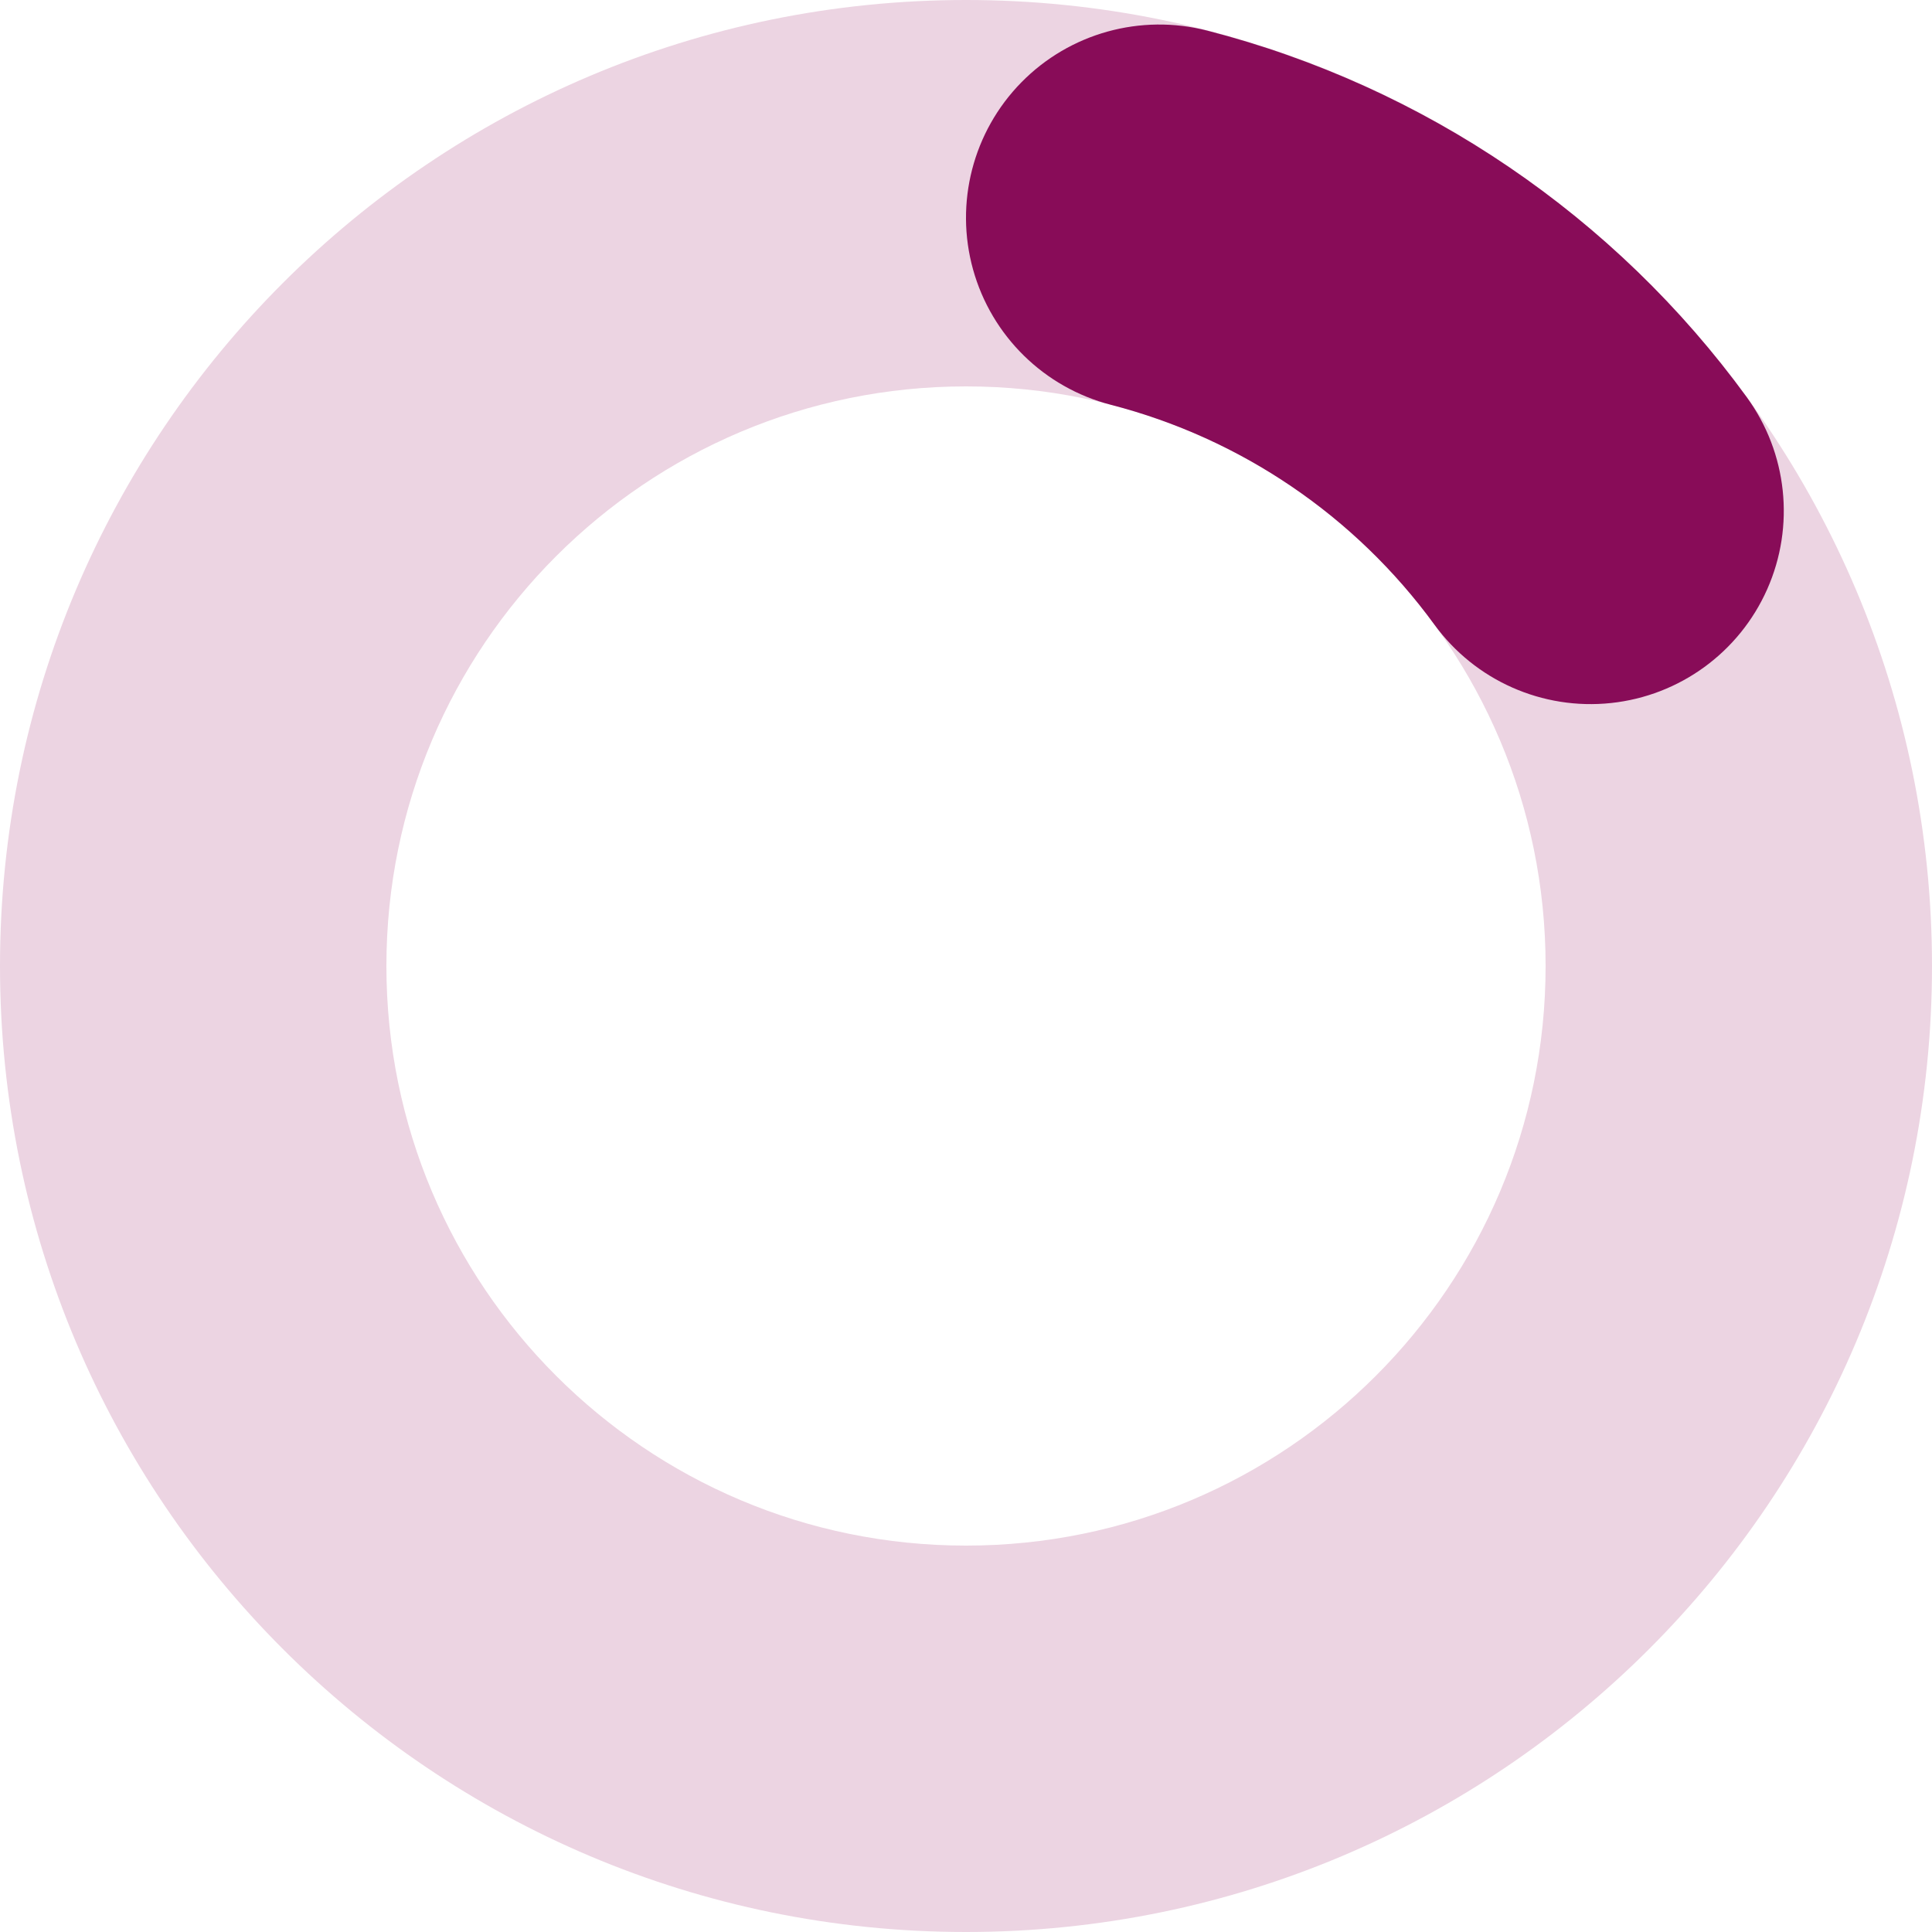
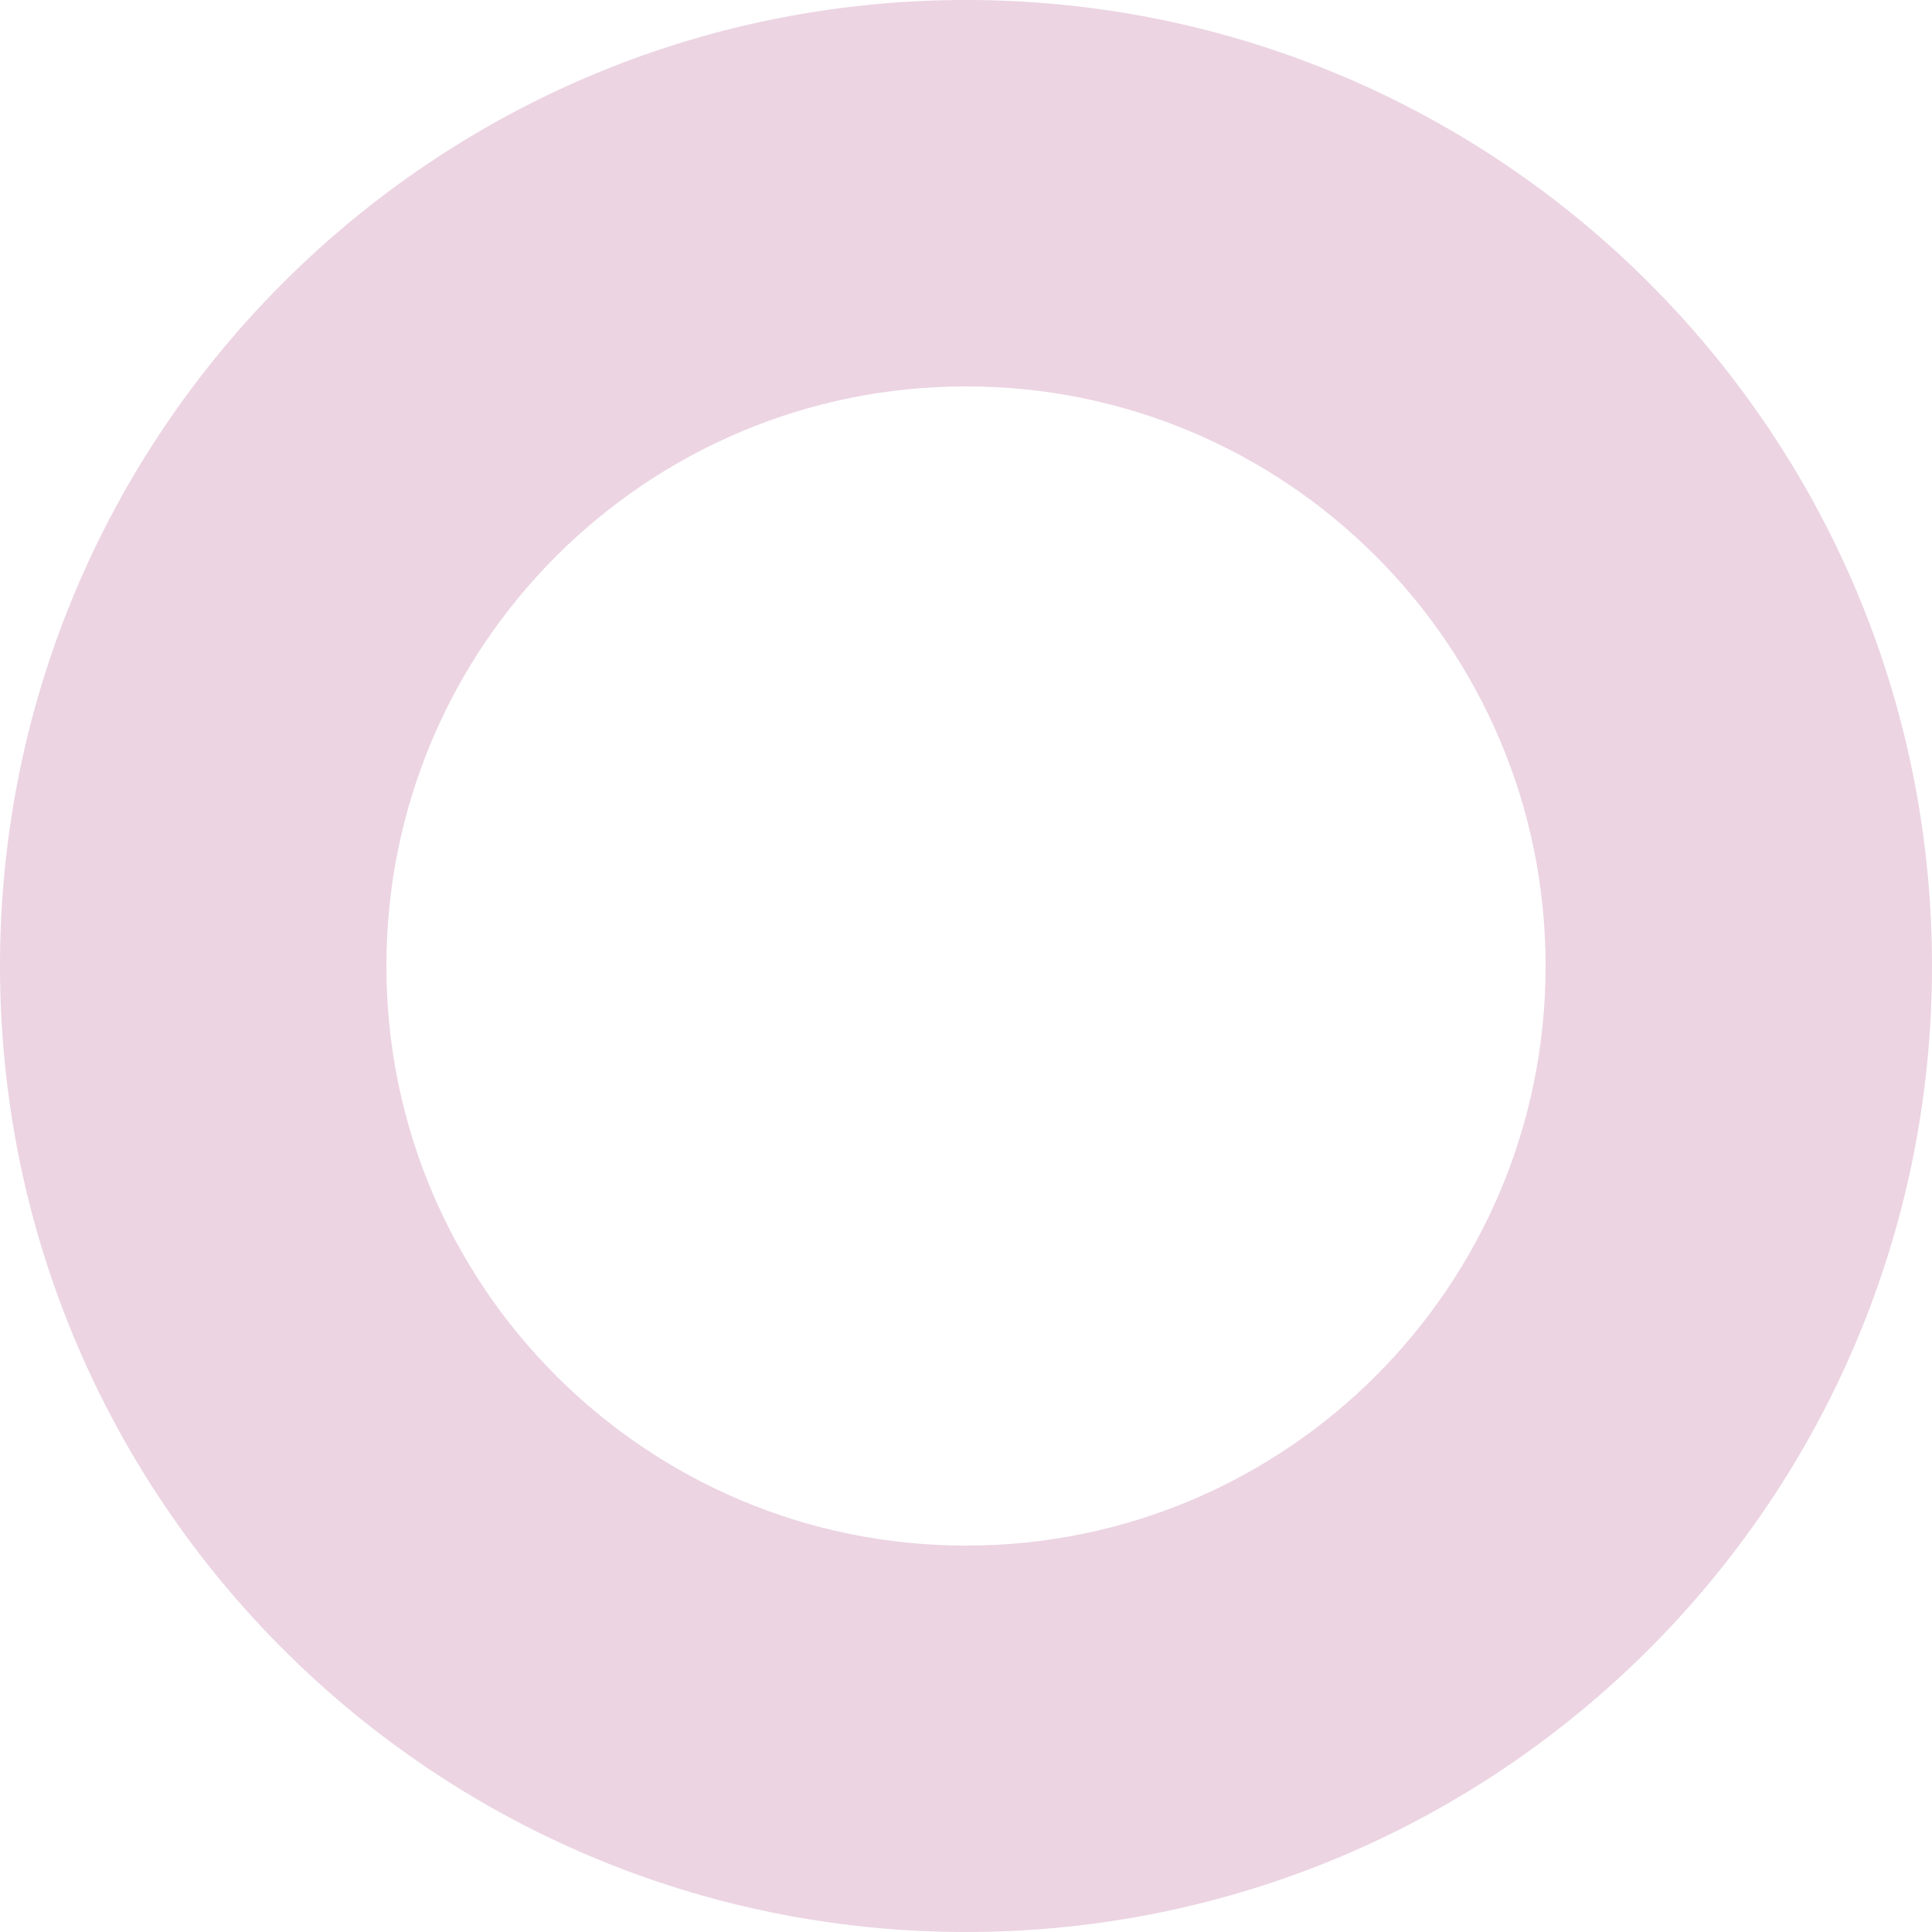
<svg xmlns="http://www.w3.org/2000/svg" width="1080" viewBox="0 0 810 810" height="1080" preserveAspectRatio="xMidYMid meet">
  <defs>
    <clipPath id="68c58d4f30">
      <path d="M 405 0 C 628.676 0 810 181.324 810 405 C 810 628.676 628.676 810 405 810 C 181.324 810 0 628.676 0 405 C 0 181.324 181.324 0 405 0 L 405 162 C 270.793 162 162 270.793 162 405 C 162 539.207 270.793 648 405 648 C 539.207 648 648 539.207 648 405 C 648 270.793 539.207 162 405 162 Z M 405 0 " clip-rule="nonzero" />
    </clipPath>
    <clipPath id="87415ac319">
-       <path d="M 405 10 L 748 10 L 748 296 L 405 296 Z M 405 10 " clip-rule="nonzero" />
-     </clipPath>
+       </clipPath>
    <clipPath id="7f8a184fa7">
      <path d="M 506.25 12.859 C 597.137 36.328 677.051 90.637 732.328 166.504 C 749.371 189.895 752.641 220.598 740.906 247.047 C 729.172 273.5 704.215 291.684 675.438 294.746 C 646.664 297.812 618.438 285.293 601.398 261.902 C 568.23 216.383 520.281 183.797 465.75 169.715 C 437.73 162.48 415.699 140.848 407.953 112.965 C 400.211 85.082 407.93 55.188 428.203 34.539 C 448.48 13.891 478.23 5.625 506.25 12.859 Z M 506.25 12.859 " clip-rule="nonzero" />
    </clipPath>
  </defs>
  <g clip-path="url(#68c58d4f30)">
    <rect x="-81" width="972" fill="#ecd4e2" y="-81" height="972" fill-opacity="1" />
  </g>
  <g clip-path="url(#87415ac319)">
    <g clip-path="url(#7f8a184fa7)">
      <rect x="-81" width="972" fill="#880c58" y="-81" height="972" fill-opacity="1" />
    </g>
  </g>
</svg>